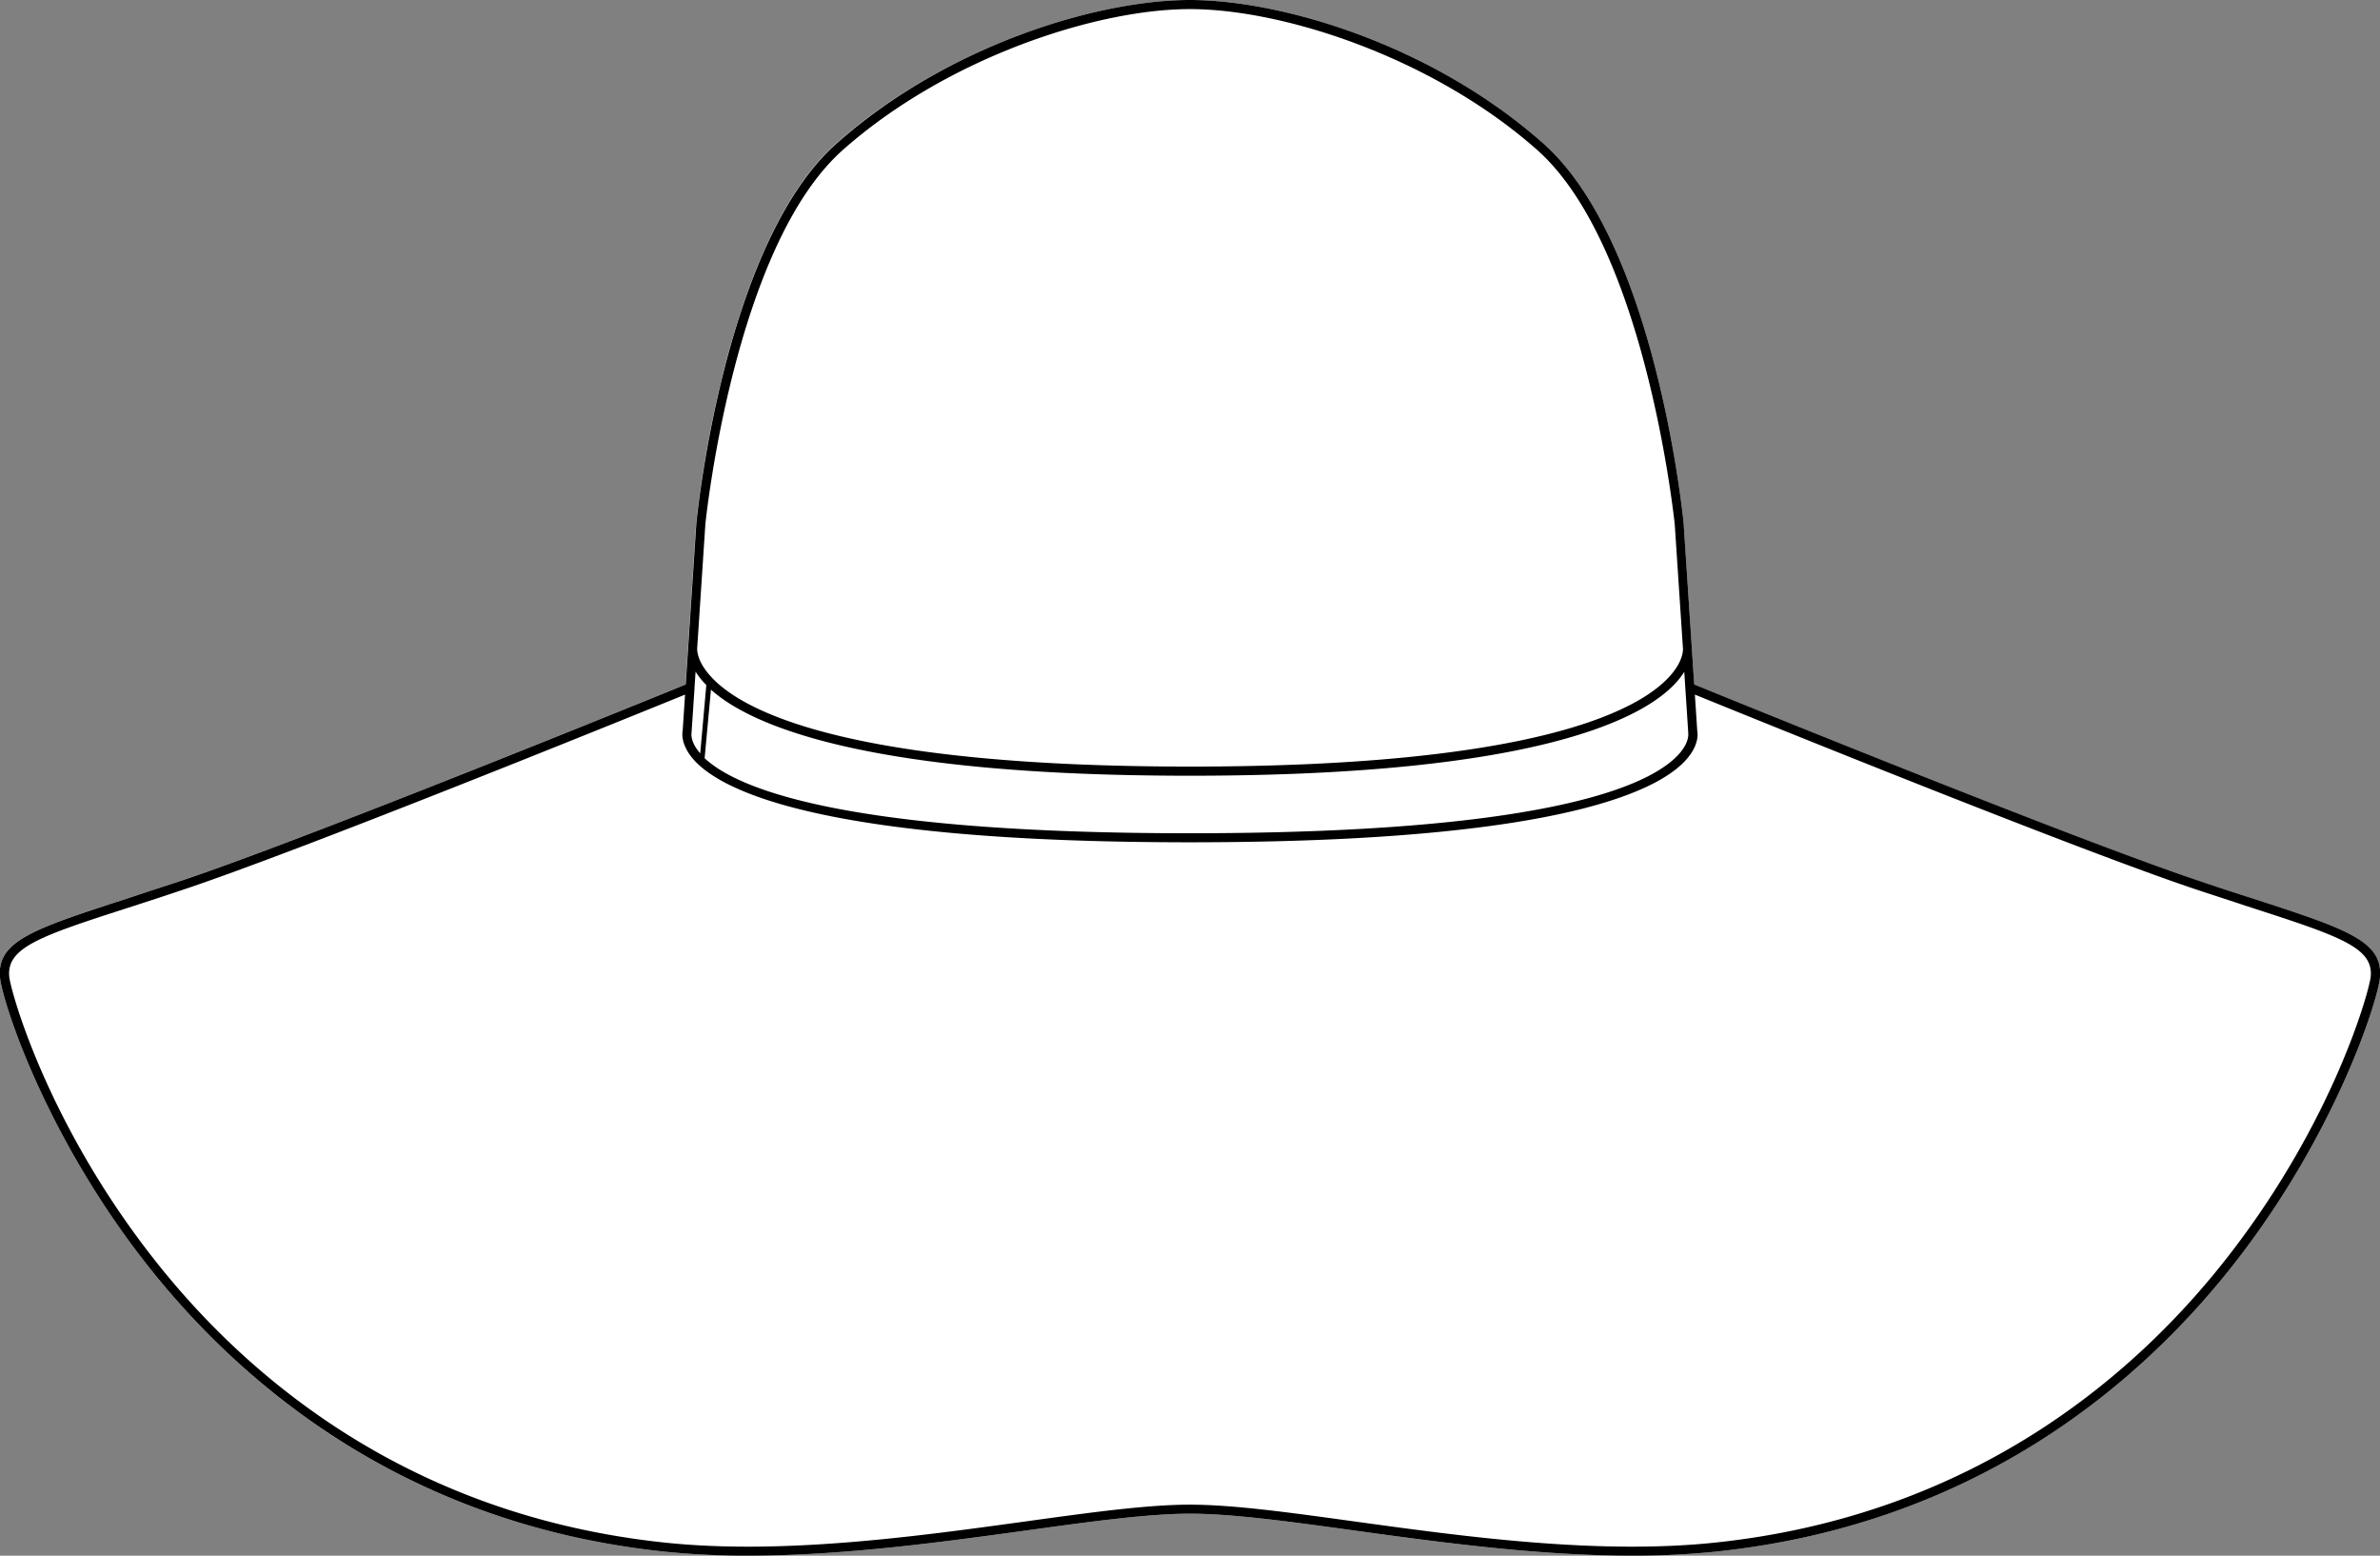
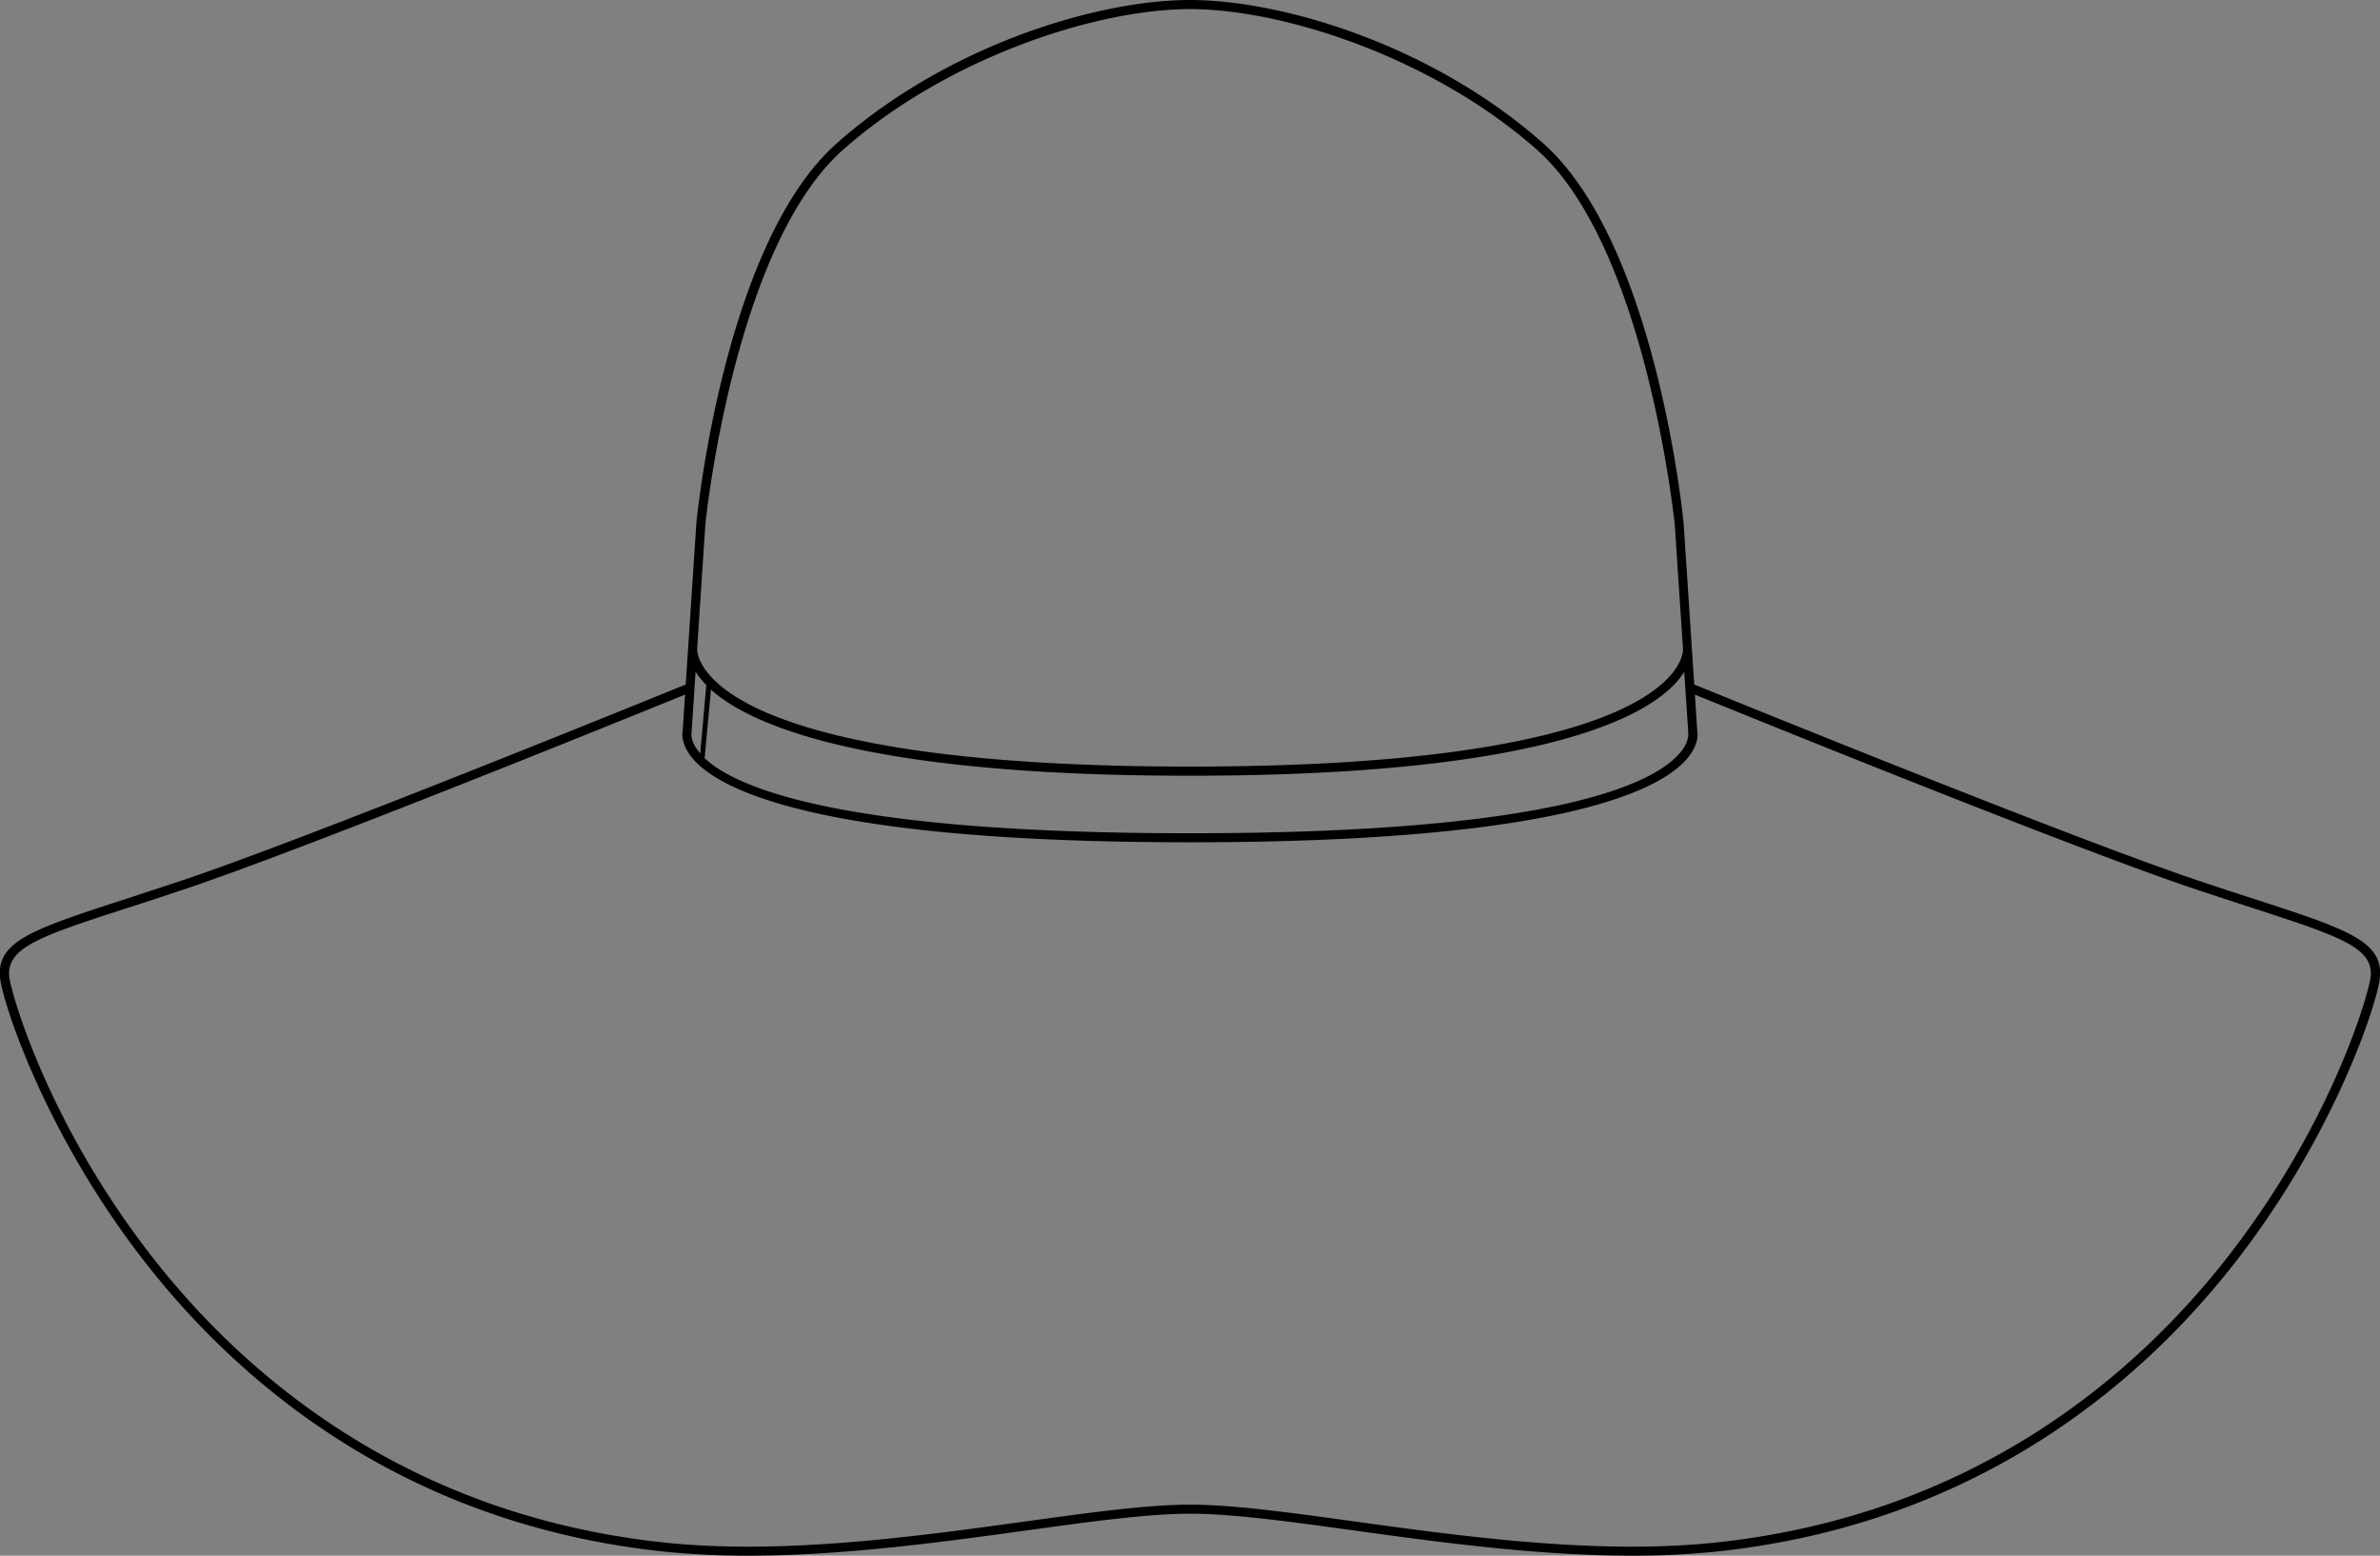
<svg xmlns="http://www.w3.org/2000/svg" viewBox="0 0 466.02 304.53">
  <rect x="0" y="0" width="466.02" height="304.53" fill="#808080" stroke="none" />
  <defs>
    <style>.cls-1{fill:#fff;}</style>
  </defs>
  <g id="Layer_2" data-name="Layer 2">
    <g id="Layer_1-2" data-name="Layer 1">
-       <path class="cls-1" d="M466,191.34c-.43,4.61-8.51,30.12-27.92,55.22-17.87,23.12-50.14,51.81-102.36,57.2a157.83,157.83,0,0,1-16.12.77c-18.65,0-38.08-2.68-54.43-4.93-12.83-1.77-23.91-3.29-32.14-3.29s-19.3,1.52-32.13,3.29c-16.35,2.25-35.79,4.93-54.43,4.93a158,158,0,0,1-16.13-.77C78.1,298.37,45.83,269.68,28,246.56,8.55,221.46.47,196,0,191.34c-.67-7.19,6.45-9.5,25.51-15.66,2.78-.9,5.81-1.88,9.12-3,24-7.92,93-36,99.6-38.69l.47-7.13v0l1.61-24.43c.22-2.27,5.65-55.13,27.56-74.48C185.66,8.75,215,0,233,0s47.35,8.75,69.1,28C324,47.3,329.44,100.16,329.66,102.4l1.61,24.45v.05l.47,7.12c6.62,2.7,75.61,30.77,99.6,38.69,3.31,1.09,6.34,2.07,9.12,3C459.51,181.84,466.64,184.15,466,191.34Z" />
      <path d="M440.46,175.68c-2.78-.9-5.81-1.88-9.12-3-24-7.92-93-36-99.6-38.69l-.47-7.12v-.05l-1.61-24.45C329.44,100.16,324,47.3,302.1,28,280.35,8.75,251,0,233,0s-47.34,8.75-69.09,28C142,47.3,136.57,100.16,136.35,102.43l-1.61,24.43v0l-.47,7.13c-6.62,2.7-75.62,30.77-99.6,38.69-3.31,1.09-6.34,2.07-9.12,3C6.49,181.84-.63,184.15,0,191.34.47,196,8.55,221.46,28,246.56c17.87,23.12,50.14,51.81,102.35,57.2a158,158,0,0,0,16.13.77c18.64,0,38.08-2.68,54.43-4.93,12.83-1.77,23.91-3.29,32.13-3.29s19.31,1.52,32.14,3.29c16.35,2.25,35.78,4.93,54.43,4.93a157.83,157.83,0,0,0,16.12-.77c52.22-5.39,84.49-34.08,102.36-57.2,19.41-25.1,27.49-50.61,27.92-55.22C466.64,184.15,459.51,181.84,440.46,175.68ZM329.79,131.51l.77,11.75,0,.18s.3,1.45-1.28,3.53c-4.6,6-23.22,16.14-96.31,16.14-67.6,0-88.57-8.68-95-14.69L139.21,135c7.69,6.9,29.86,16.85,93.79,16.85,68.71,0,89.19-11.49,95.28-18.34A14.53,14.53,0,0,0,329.79,131.51ZM136.51,127s0,0,0-.06l1.61-24.38c.06-.54,5.57-54.39,27-73.28C185.54,11.23,214.73,1.78,233,1.78s47.47,9.45,67.92,27.51c21.39,18.88,26.91,72.74,27,73.25l1.62,24.51c0,.3,0,2.51-2.69,5.43-6,6.57-26.18,17.58-93.81,17.58s-87.8-11-93.8-17.58C136.37,129.39,136.51,127.08,136.51,127Zm-1.1,16.43.58-8.7a.66.66,0,0,0,0-.14l.21-3.11a14.62,14.62,0,0,0,1.51,2l.59.63-1.19,13.36-.3-.36C135.09,145,135.41,143.48,135.41,143.44ZM464.2,191.18c-.25,2.64-7.07,27.8-27.56,54.29C419,268.32,387.1,296.67,335.51,302c-22.87,2.36-49.07-1.25-70.13-4.15-12.89-1.78-24-3.31-32.38-3.31s-19.48,1.53-32.37,3.31c-21.06,2.9-47.26,6.51-70.13,4.15C78.91,296.67,47,268.32,29.36,245.47,8.88,219,2.06,193.82,1.81,191.18c-.54-5.78,6.22-8,24.29-13.81,2.78-.9,5.81-1.88,9.12-3,23.29-7.69,88.82-34.29,98.92-38.4l-.47,7.07c-.1.51-.32,2.44,1.61,5,4.8,6.29,23.87,16.84,97.72,16.84s92.93-10.55,97.72-16.84c1.94-2.54,1.72-4.47,1.61-5l-.46-7.07c10.1,4.11,75.62,30.71,98.91,38.4,3.31,1.09,6.35,2.07,9.13,3C458,183.22,464.74,185.4,464.2,191.18Z" />
    </g>
  </g>
</svg>